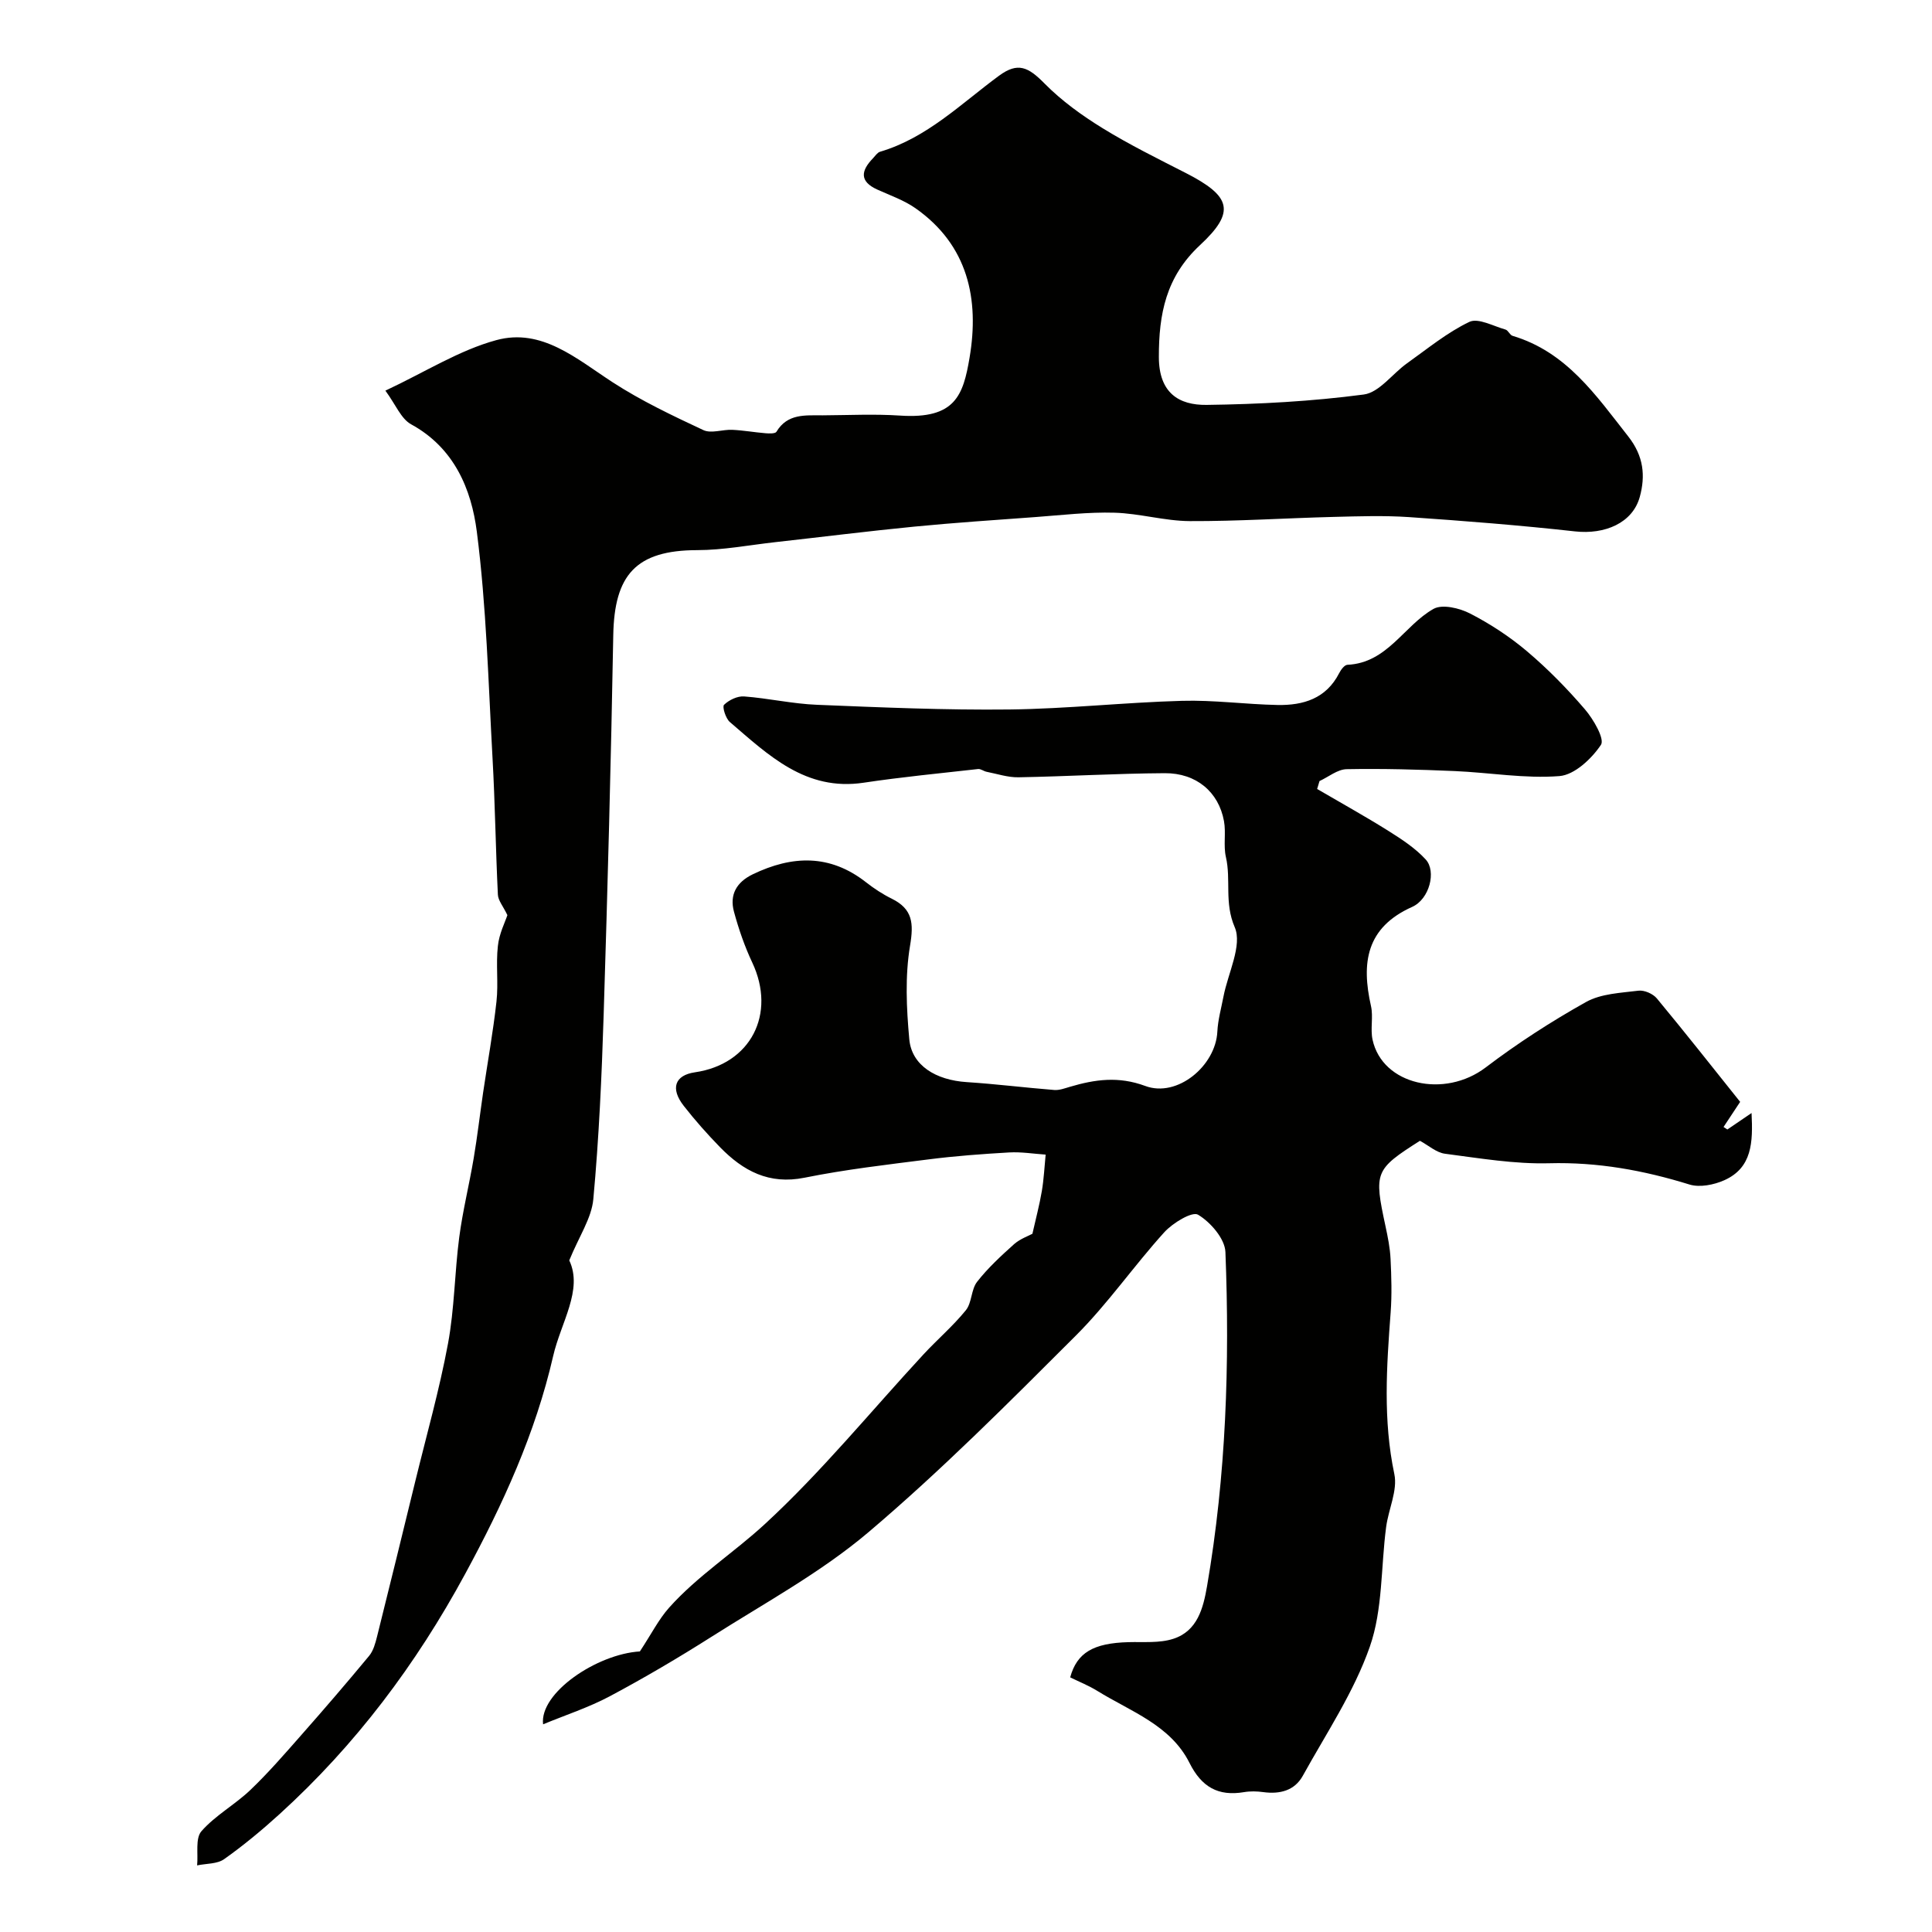
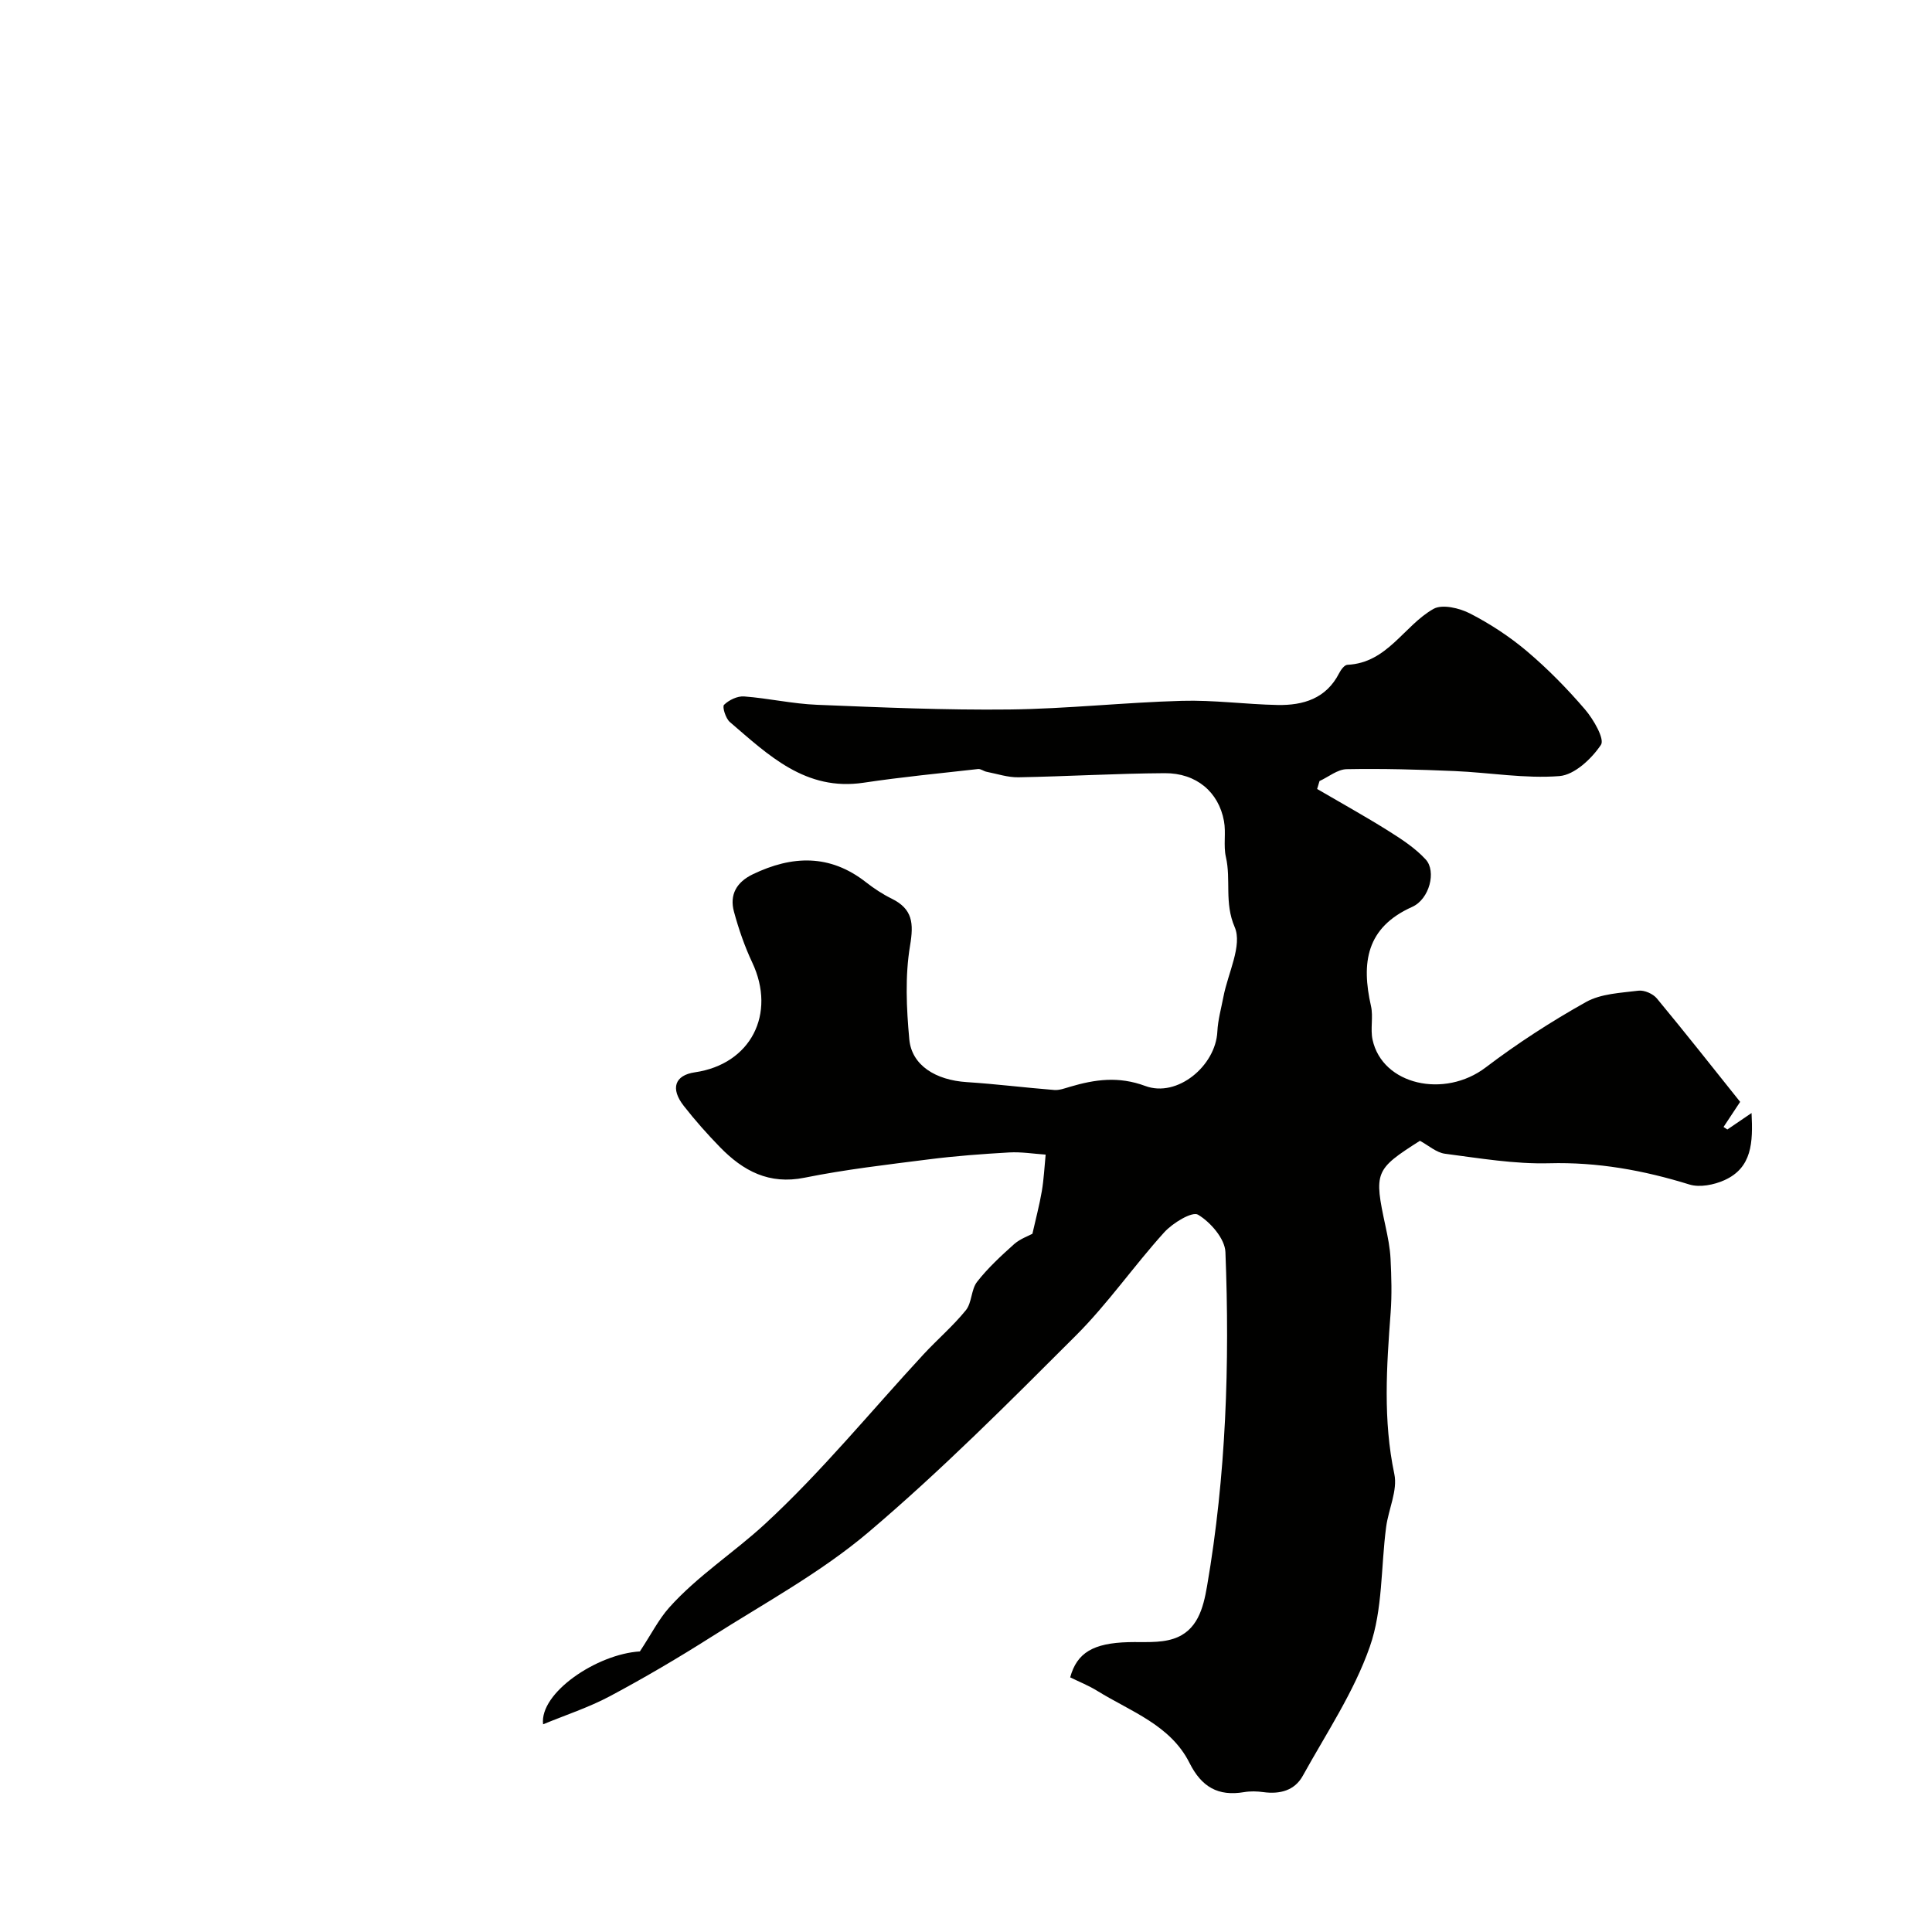
<svg xmlns="http://www.w3.org/2000/svg" enable-background="new 0 0 400 400" viewBox="0 0 400 400">
  <g fill="#010100">
    <path d="m213.75 255.44c.7-3.12 1.46-5.95 1.95-8.83.42-2.49.54-5.04.79-7.56-2.51-.17-5.03-.59-7.53-.45-5.58.32-11.17.73-16.72 1.44-8.58 1.09-17.19 2.08-25.66 3.79-7.37 1.49-12.72-1.41-17.5-6.31-2.64-2.71-5.17-5.56-7.5-8.54-2.85-3.63-1.86-6.37 2.29-6.97 11.56-1.68 16.9-12.07 11.87-22.74-1.58-3.36-2.81-6.93-3.78-10.51-.95-3.51.52-6.12 3.9-7.75 8.15-3.92 15.95-4.2 23.41 1.63 1.66 1.3 3.46 2.49 5.35 3.42 4.33 2.14 4.58 5.06 3.8 9.71-1.06 6.31-.75 12.98-.16 19.41.5 5.41 5.49 8.45 11.9 8.86 6.05.39 12.07 1.15 18.12 1.63 1.06.08 2.18-.35 3.24-.66 5.18-1.53 10.05-2.23 15.6-.17 6.65 2.47 14.58-4.19 14.92-11.26.12-2.42.8-4.82 1.26-7.22.93-4.88 3.96-10.64 2.33-14.41-2.18-5.06-.73-9.78-1.82-14.51-.55-2.39.05-5.02-.4-7.45-1.1-6.02-5.73-9.95-12.26-9.91-10.1.06-20.19.67-30.29.85-2.19.04-4.4-.71-6.6-1.14-.6-.12-1.2-.63-1.76-.57-7.9.89-15.82 1.65-23.68 2.83-12.03 1.81-19.71-5.71-27.71-12.56-.87-.74-1.61-3.16-1.21-3.56 1.02-1 2.78-1.85 4.17-1.74 5.04.38 10.03 1.53 15.07 1.73 13.29.54 26.6 1.12 39.89.97 11.89-.14 23.77-1.46 35.67-1.79 6.59-.19 13.2.73 19.8.86 5.33.1 10.07-1.32 12.76-6.59.36-.71 1.1-1.71 1.71-1.73 8.3-.39 11.69-8.12 17.83-11.58 1.82-1.02 5.39-.16 7.58.97 4.17 2.15 8.2 4.79 11.78 7.82 4.31 3.65 8.31 7.73 11.99 12.02 1.76 2.05 4.12 6.13 3.31 7.34-1.93 2.88-5.47 6.22-8.59 6.47-7.16.56-14.45-.73-21.7-1.04-7.45-.32-14.92-.53-22.37-.39-1.89.04-3.74 1.6-5.61 2.46-.16.55-.33 1.1-.49 1.64 4.94 2.89 9.95 5.66 14.79 8.7 2.74 1.72 5.55 3.56 7.7 5.91 2.22 2.43.78 8.19-2.81 9.8-9.56 4.28-10.55 11.61-8.53 20.54.5 2.23-.16 4.72.32 6.95 2.04 9.4 14.91 12.23 23.43 5.75 6.57-4.99 13.56-9.51 20.76-13.54 3.11-1.74 7.19-1.89 10.87-2.35 1.21-.15 3.01.64 3.81 1.61 6 7.24 11.81 14.62 17.24 21.41-1.69 2.55-2.57 3.88-3.44 5.2.26.17.53.35.79.52 1.51-1.03 3.01-2.05 5.01-3.41.31 6.1.11 11.33-5.63 13.91-2.15.96-5.09 1.55-7.23.89-9.49-2.94-19-4.67-29.04-4.4-7.17.19-14.4-1.04-21.56-1.97-1.8-.23-3.43-1.73-5.2-2.68-9.35 5.95-9.54 6.48-7.13 17.67.48 2.23.94 4.51 1.05 6.78.18 3.69.29 7.4.02 11.07-.84 11.19-1.6 22.29.76 33.47.72 3.39-1.22 7.3-1.7 11.01-1.09 8.27-.68 17.04-3.37 24.73-3.28 9.39-9.01 17.93-13.88 26.74-1.7 3.07-4.74 3.84-8.16 3.38-1.31-.18-2.69-.22-3.99 0-5.38.91-8.81-1.06-11.31-6.05-3.93-7.84-12.16-10.63-19.07-14.9-1.79-1.11-3.78-1.9-5.63-2.81 1.4-5.12 4.8-7.09 12.05-7.29 3.11-.09 6.41.24 9.29-.69 5.01-1.61 6.21-6.35 7-10.92 3.94-22.9 4.71-46.01 3.8-69.16-.11-2.76-3.08-6.18-5.67-7.73-1.22-.73-5.25 1.72-6.99 3.64-6.28 6.93-11.65 14.73-18.25 21.33-13.96 13.95-27.92 27.98-42.95 40.73-9.87 8.37-21.51 14.68-32.51 21.67-6.87 4.36-13.9 8.5-21.08 12.33-4.36 2.32-9.12 3.87-13.82 5.81-.78-6.51 11.14-14.55 20.04-15.09 2.4-3.64 3.9-6.65 6.05-9.06 5.89-6.59 13.44-11.41 19.83-17.31 11.75-10.83 21.94-23.35 32.83-35.12 2.87-3.1 6.13-5.88 8.78-9.15 1.27-1.57 1.08-4.3 2.33-5.89 2.24-2.87 4.97-5.38 7.7-7.83 1.27-1.09 2.95-1.67 3.75-2.11z" />
-     <path d="m105.05 189.47c-.9-1.88-1.92-3.04-1.97-4.26-.46-9.43-.58-18.87-1.11-28.3-.87-15.63-1.26-31.34-3.25-46.84-1.13-8.8-4.68-17.35-13.6-22.22-2.09-1.14-3.2-4.09-5.33-6.97 8.26-3.87 15.28-8.37 22.97-10.46 9.4-2.56 16.62 3.88 24.09 8.73 5.92 3.84 12.37 6.9 18.78 9.9 1.63.76 3.99-.16 6-.06 2.3.11 4.59.52 6.89.71.75.06 1.98.1 2.23-.3 2.29-3.83 6.01-3.39 9.58-3.41 5.33-.03 10.69-.3 15.99.05 11.47.77 13.1-4.2 14.42-12 2.05-12.12-.32-23.3-11.22-30.94-2.36-1.65-5.2-2.64-7.86-3.84-3.81-1.72-3.38-3.95-.91-6.5.46-.48.89-1.17 1.45-1.34 9.73-2.88 16.75-9.94 24.62-15.73 3.91-2.88 6.05-1.85 9.46 1.62 3.52 3.56 7.71 6.59 12 9.23 5.55 3.42 11.44 6.32 17.25 9.29 9.31 4.77 10.39 7.98 2.92 14.92-7.07 6.57-8.53 14.28-8.52 23.15 0 7.48 4.17 10 9.88 9.93 10.87-.14 21.78-.73 32.54-2.15 3.21-.42 5.93-4.31 8.97-6.47 4.22-3 8.29-6.37 12.9-8.57 1.83-.87 4.97.89 7.47 1.59.57.16.9 1.13 1.47 1.3 11.17 3.33 17.25 12.3 23.96 20.84 3.21 4.09 3.56 8.16 2.39 12.47-1.49 5.47-7.27 7.86-13.42 7.18-11.43-1.27-22.9-2.17-34.38-2.96-5.17-.35-10.39-.17-15.58-.04-9.94.25-19.87.91-29.8.87-5.19-.03-10.37-1.59-15.58-1.74-5.44-.16-10.9.5-16.34.9-8.37.61-16.74 1.17-25.09 1.98-9.62.94-19.22 2.15-28.83 3.22-5.38.6-10.76 1.64-16.14 1.65-12.71.02-17.16 5.15-17.38 17.63-.47 26.2-1.17 52.41-1.99 78.6-.4 12.73-.97 25.48-2.14 38.15-.36 3.93-2.94 7.66-4.98 12.67 2.89 6.11-1.74 12.84-3.34 19.83-3.66 15.94-10.36 30.61-18.19 45.04-10.19 18.8-22.72 35.47-38.47 49.79-3.64 3.31-7.45 6.47-11.46 9.31-1.44 1.02-3.7.89-5.59 1.29.24-2.41-.4-5.59.89-7.07 2.87-3.28 6.93-5.49 10.12-8.53 3.72-3.55 7.11-7.47 10.51-11.33 4.78-5.42 9.49-10.89 14.1-16.46.88-1.07 1.29-2.62 1.64-4.01 2.68-10.71 5.3-21.44 7.92-32.17 2.31-9.47 4.98-18.87 6.76-28.44 1.35-7.24 1.37-14.72 2.33-22.04.72-5.48 2.07-10.88 2.99-16.34.76-4.51 1.29-9.06 1.95-13.59.93-6.29 2.07-12.56 2.77-18.87.42-3.8-.14-7.71.29-11.5.26-2.54 1.5-4.96 1.97-6.39z" />
  </g>
</svg>